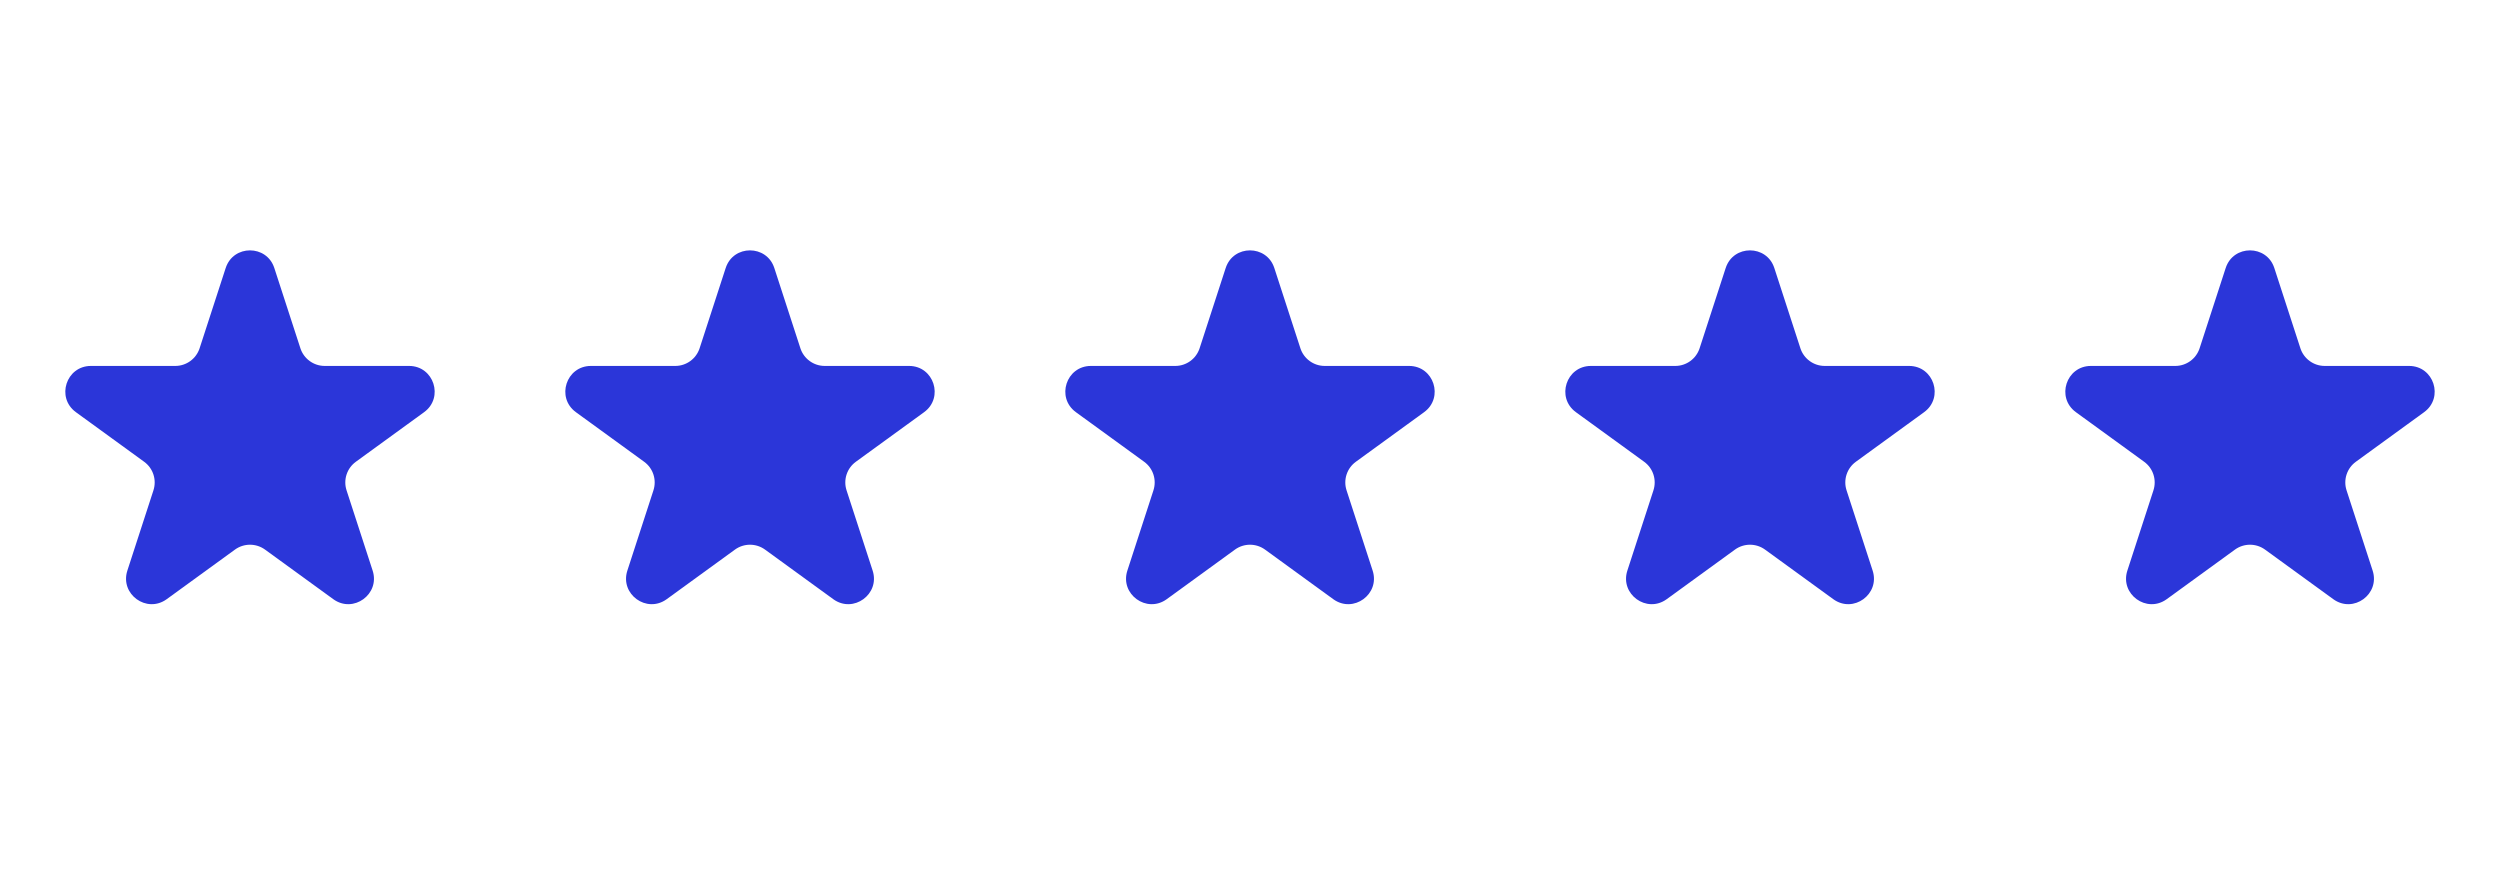
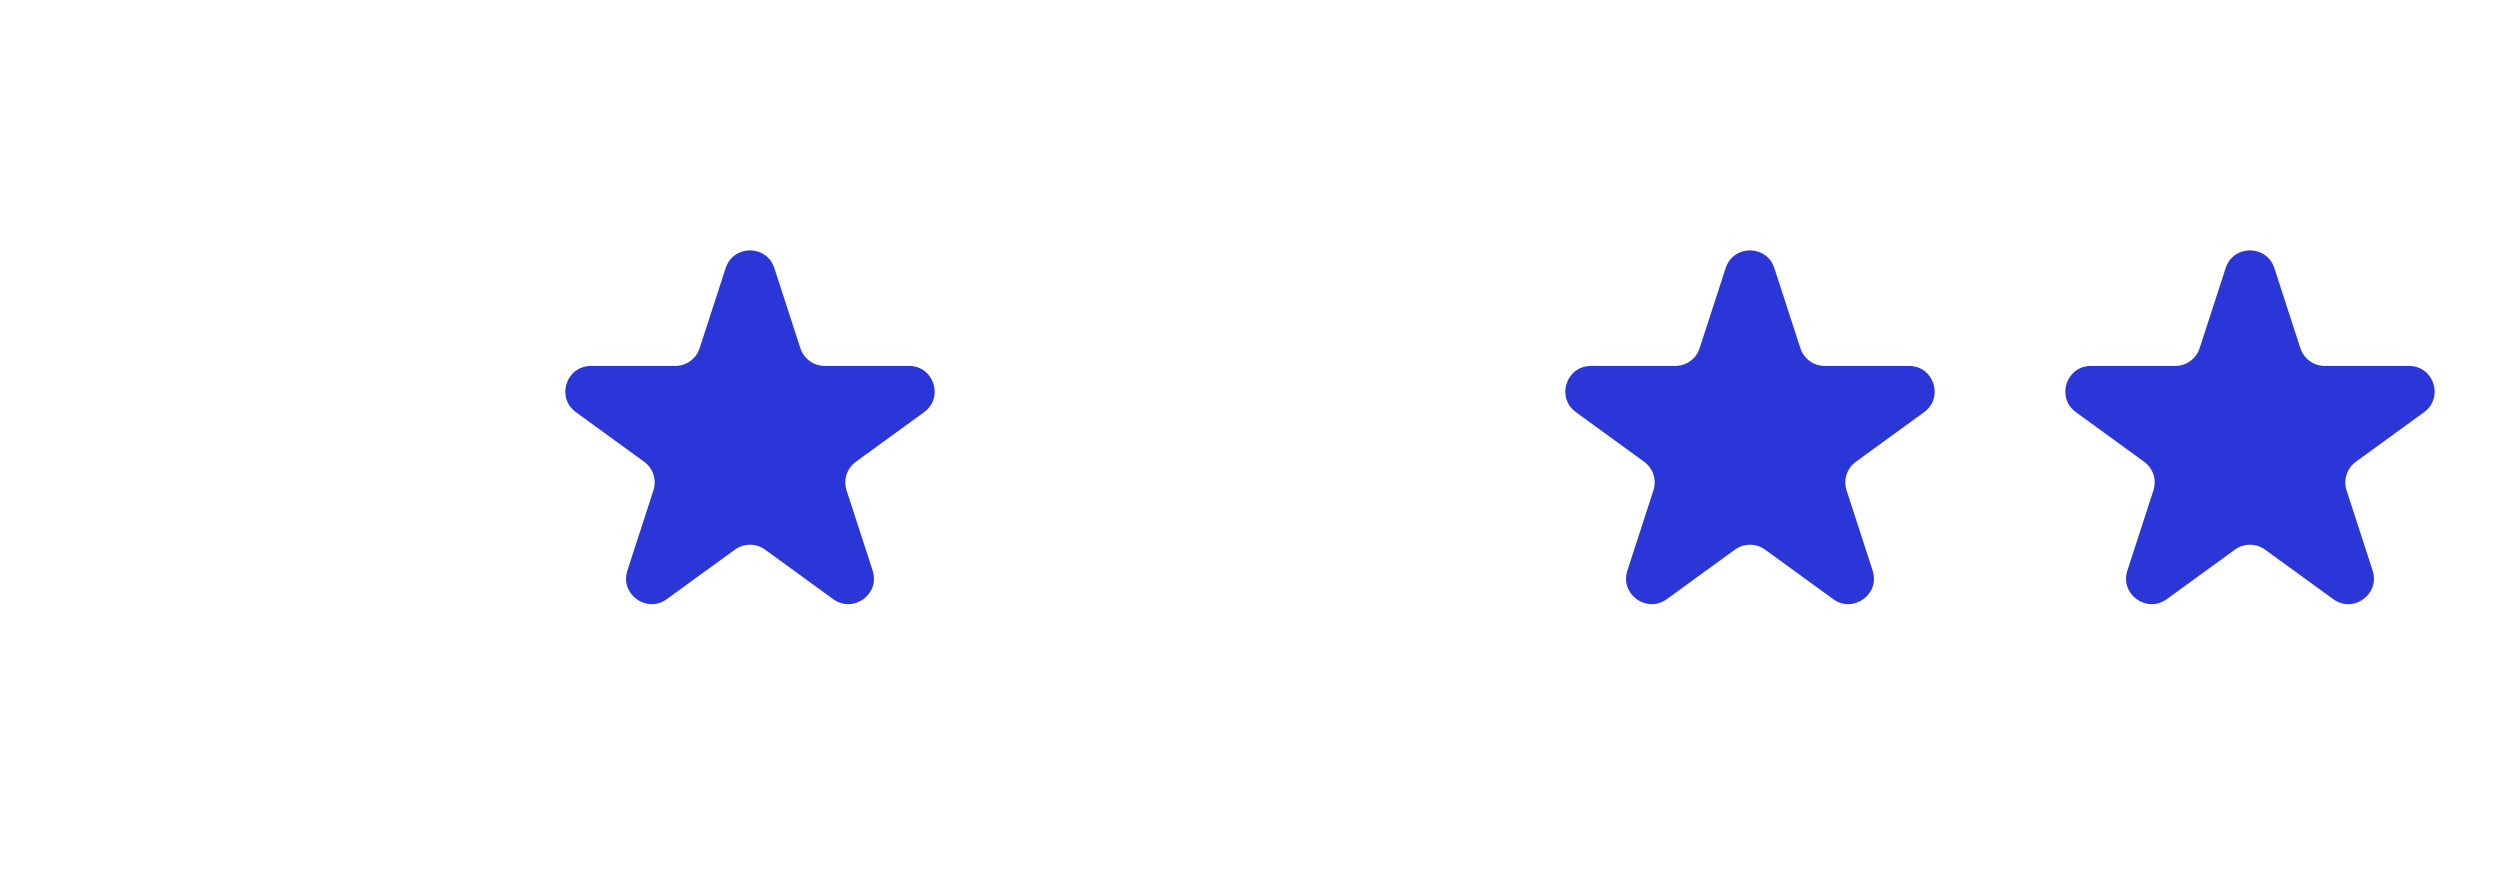
<svg xmlns="http://www.w3.org/2000/svg" width="110" height="39" viewBox="0 0 110 39" fill="none">
-   <path d="M9.93 11.793C10.267 10.757 11.733 10.757 12.07 11.793L13.217 15.323C13.368 15.787 13.8 16.101 14.287 16.101H17.999C19.089 16.101 19.542 17.495 18.66 18.136L15.657 20.318C15.263 20.604 15.098 21.112 15.249 21.576L16.396 25.106C16.733 26.143 15.546 27.005 14.665 26.364L11.661 24.182C11.267 23.896 10.733 23.896 10.339 24.182L7.335 26.364C6.454 27.005 5.268 26.143 5.604 25.106L6.751 21.576C6.902 21.112 6.737 20.604 6.343 20.318L3.34 18.136C2.458 17.495 2.911 16.101 4.001 16.101H7.713C8.2 16.101 8.632 15.787 8.783 15.323L9.93 11.793Z" fill="#2B36D9" />
  <path d="M31.93 11.793C32.267 10.757 33.733 10.757 34.07 11.793L35.217 15.323C35.368 15.787 35.8 16.101 36.287 16.101H39.999C41.089 16.101 41.542 17.495 40.66 18.136L37.657 20.318C37.263 20.604 37.098 21.112 37.249 21.576L38.396 25.106C38.733 26.143 37.546 27.005 36.664 26.364L33.661 24.182C33.267 23.896 32.733 23.896 32.339 24.182L29.335 26.364C28.454 27.005 27.267 26.143 27.604 25.106L28.751 21.576C28.902 21.112 28.737 20.604 28.343 20.318L25.34 18.136C24.458 17.495 24.911 16.101 26.001 16.101H29.713C30.2 16.101 30.632 15.787 30.783 15.323L31.93 11.793Z" fill="#2B36D9" />
-   <path d="M53.93 11.793C54.267 10.757 55.733 10.757 56.07 11.793L57.217 15.323C57.368 15.787 57.8 16.101 58.287 16.101H61.999C63.089 16.101 63.542 17.495 62.66 18.136L59.657 20.318C59.263 20.604 59.098 21.112 59.249 21.576L60.396 25.106C60.733 26.143 59.546 27.005 58.664 26.364L55.661 24.182C55.267 23.896 54.733 23.896 54.339 24.182L51.336 26.364C50.454 27.005 49.267 26.143 49.604 25.106L50.751 21.576C50.902 21.112 50.737 20.604 50.343 20.318L47.34 18.136C46.458 17.495 46.911 16.101 48.001 16.101H51.713C52.2 16.101 52.632 15.787 52.783 15.323L53.93 11.793Z" fill="#2B36D9" />
  <path d="M75.93 11.793C76.267 10.757 77.733 10.757 78.07 11.793L79.217 15.323C79.368 15.787 79.8 16.101 80.287 16.101H83.999C85.089 16.101 85.542 17.495 84.66 18.136L81.657 20.318C81.263 20.604 81.098 21.112 81.249 21.576L82.396 25.106C82.733 26.143 81.546 27.005 80.665 26.364L77.661 24.182C77.267 23.896 76.733 23.896 76.339 24.182L73.335 26.364C72.454 27.005 71.267 26.143 71.604 25.106L72.751 21.576C72.902 21.112 72.737 20.604 72.343 20.318L69.34 18.136C68.458 17.495 68.911 16.101 70.001 16.101H73.713C74.2 16.101 74.632 15.787 74.783 15.323L75.93 11.793Z" fill="#2B36D9" />
  <path d="M97.93 11.793C98.267 10.757 99.733 10.757 100.07 11.793L101.217 15.323C101.368 15.787 101.8 16.101 102.287 16.101H105.999C107.089 16.101 107.542 17.495 106.66 18.136L103.657 20.318C103.263 20.604 103.098 21.112 103.249 21.576L104.396 25.106C104.732 26.143 103.546 27.005 102.665 26.364L99.661 24.182C99.267 23.896 98.733 23.896 98.339 24.182L95.335 26.364C94.454 27.005 93.267 26.143 93.604 25.106L94.751 21.576C94.902 21.112 94.737 20.604 94.343 20.318L91.34 18.136C90.458 17.495 90.911 16.101 92.001 16.101H95.713C96.2 16.101 96.632 15.787 96.783 15.323L97.93 11.793Z" fill="#2B36D9" />
</svg>